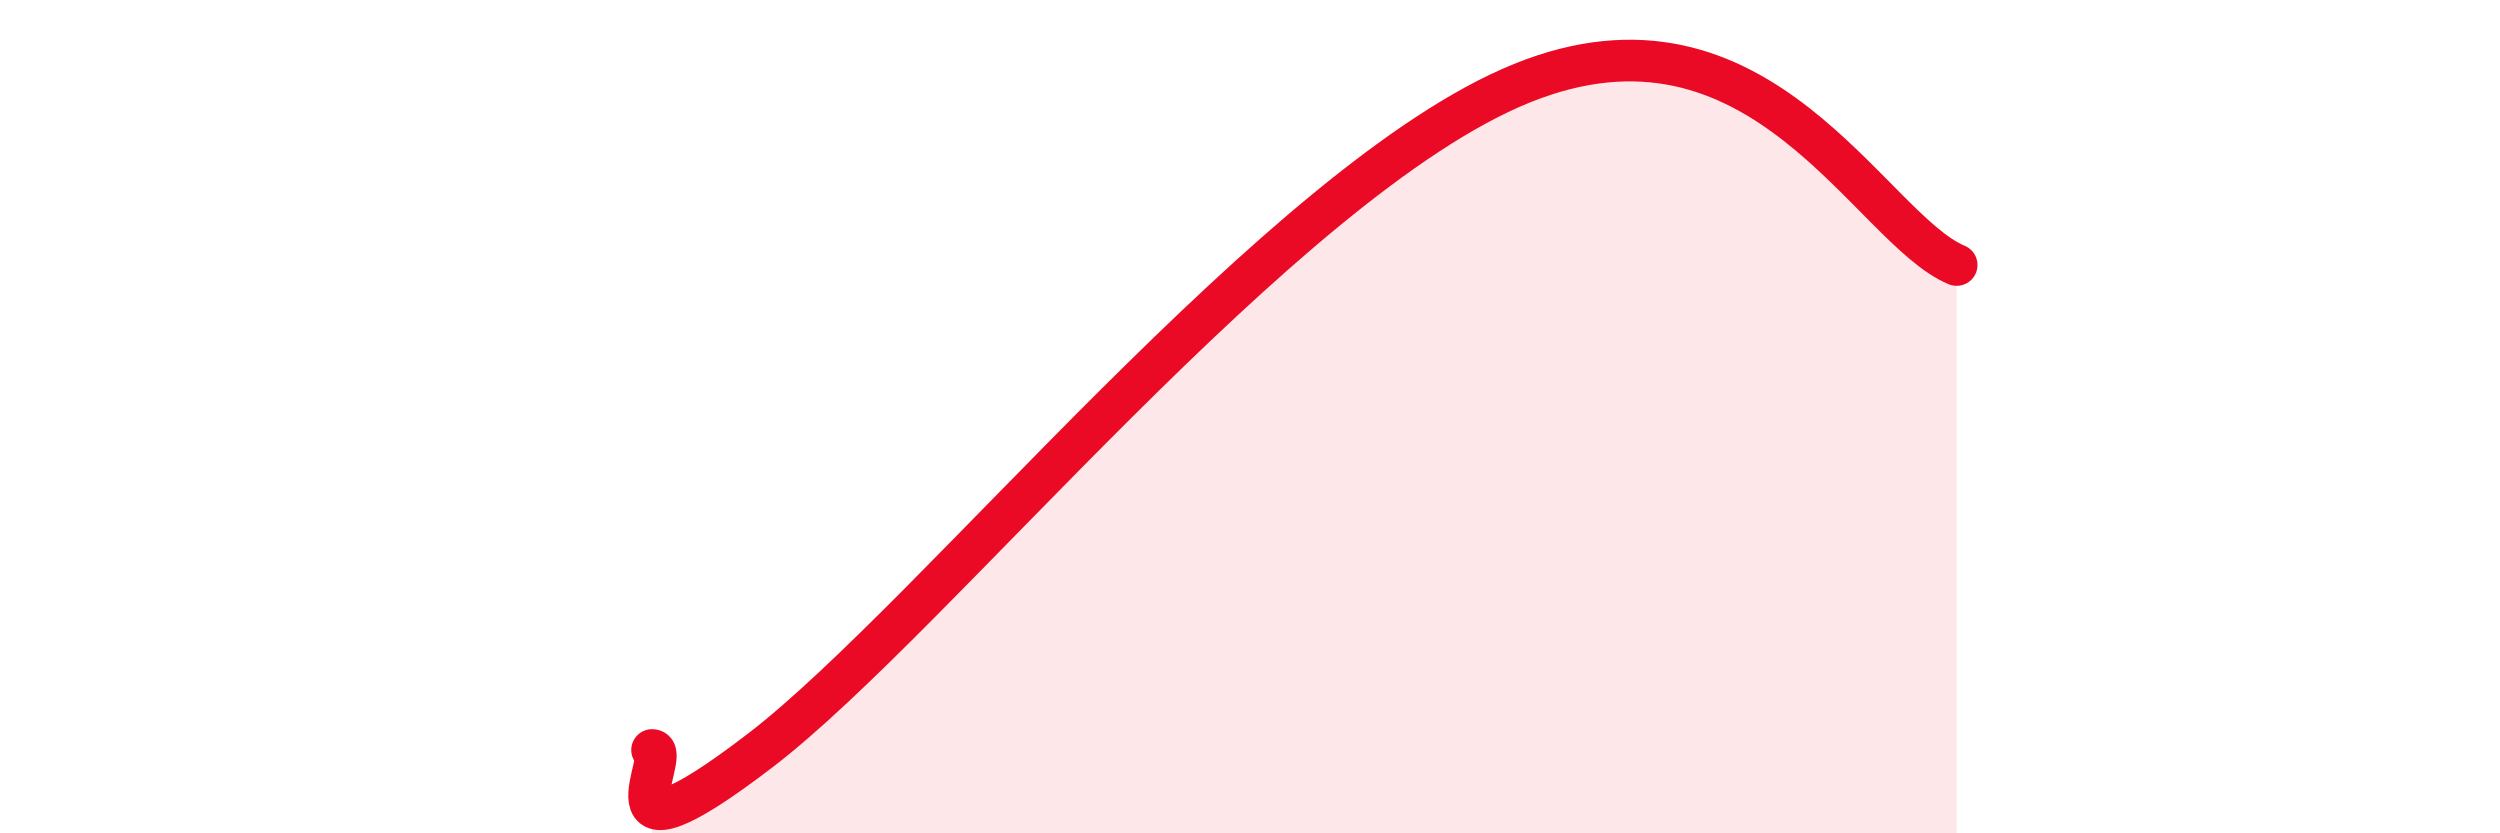
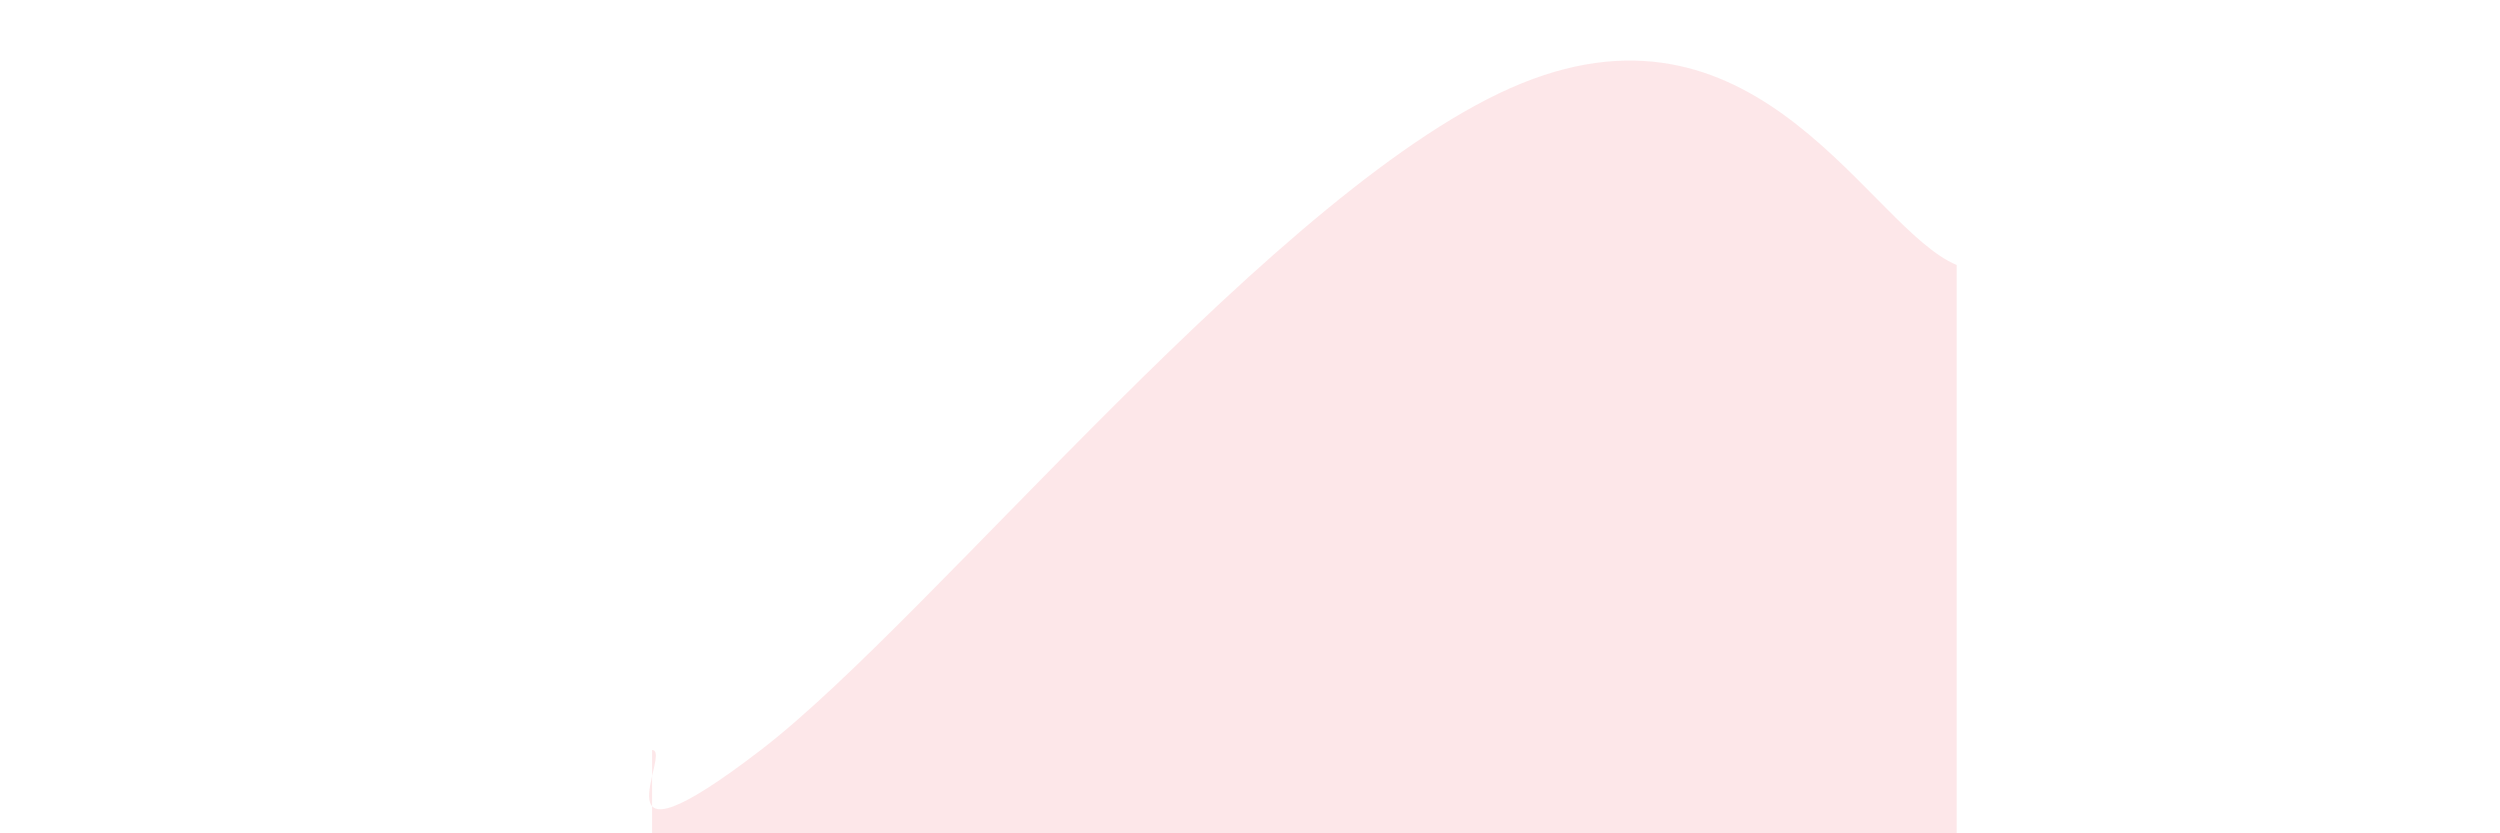
<svg xmlns="http://www.w3.org/2000/svg" width="60" height="20" viewBox="0 0 60 20">
  <path d="M 15.65,18 C 16.17,18 14.09,21.2 18.26,18 C 22.43,14.8 30.78,4.33 36.52,2 C 42.26,-0.33 44.87,5.49 46.96,6.36L46.96 20L15.65 20Z" fill="#EB0A25" opacity="0.1" stroke-linecap="round" stroke-linejoin="round" />
-   <path d="M 15.65,18 C 16.17,18 14.09,21.2 18.26,18 C 22.43,14.8 30.78,4.33 36.52,2 C 42.26,-0.33 44.87,5.49 46.96,6.36" stroke="#EB0A25" stroke-width="1" fill="none" stroke-linecap="round" stroke-linejoin="round" />
</svg>